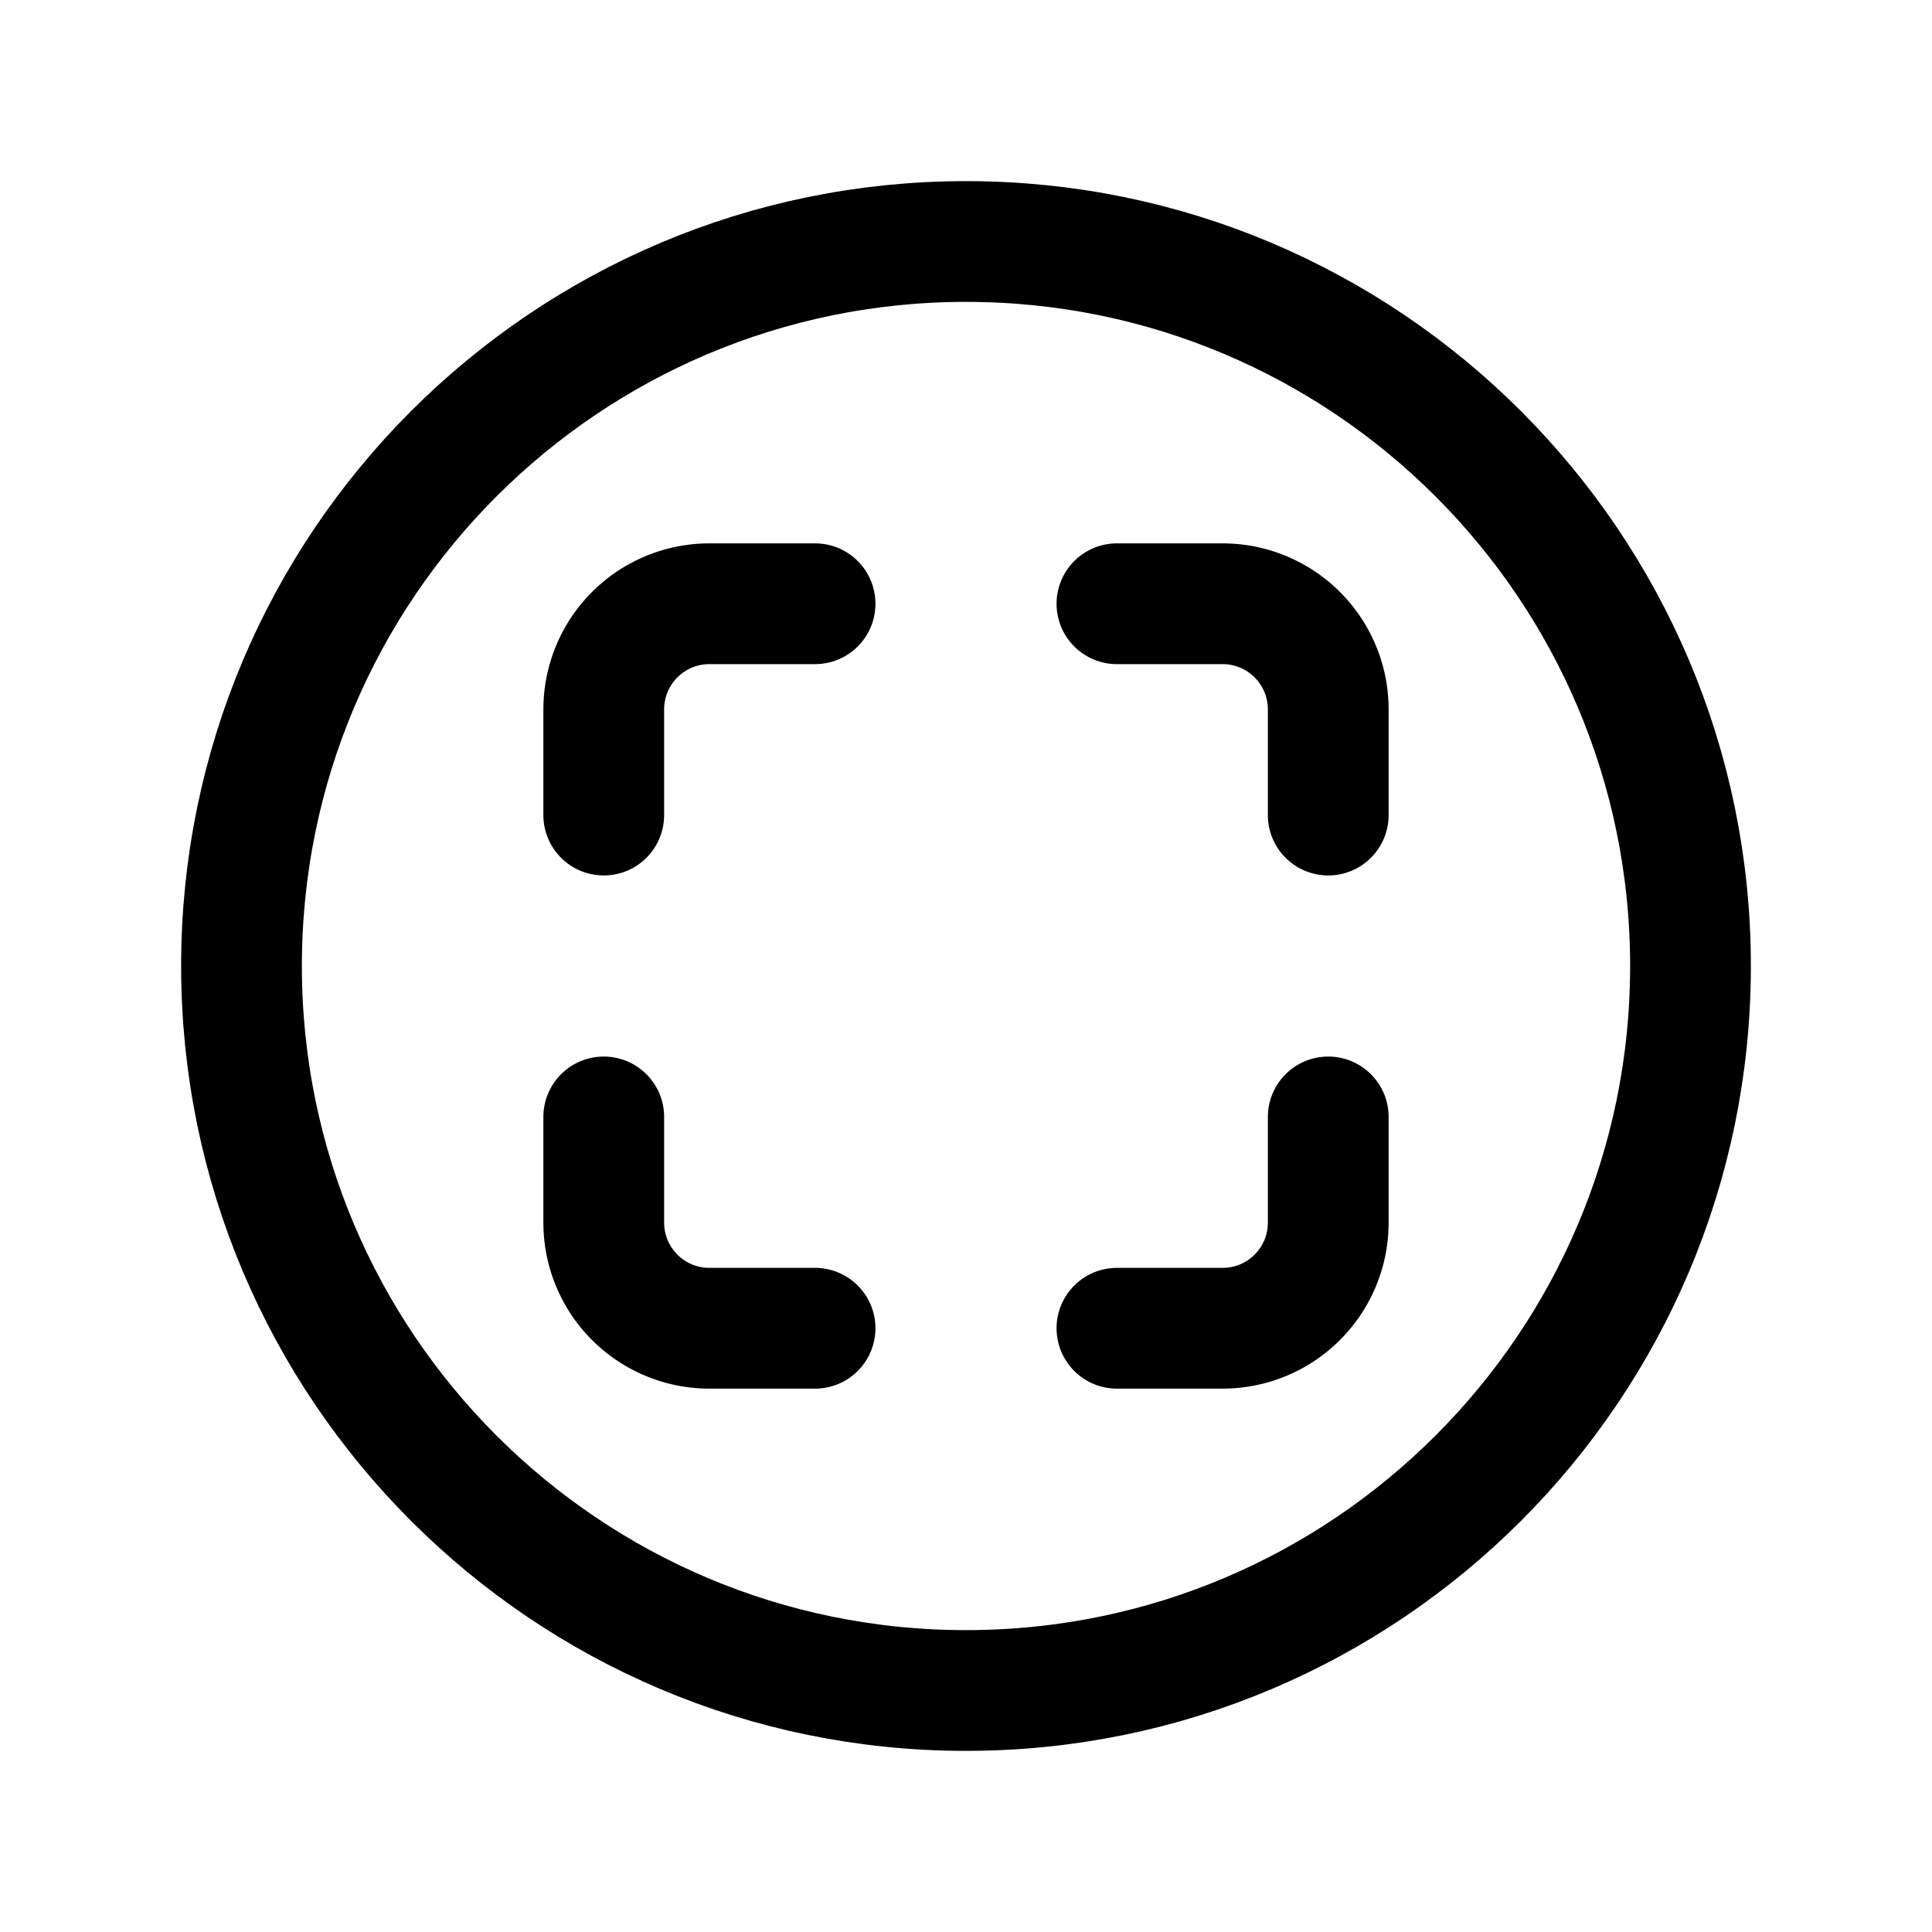
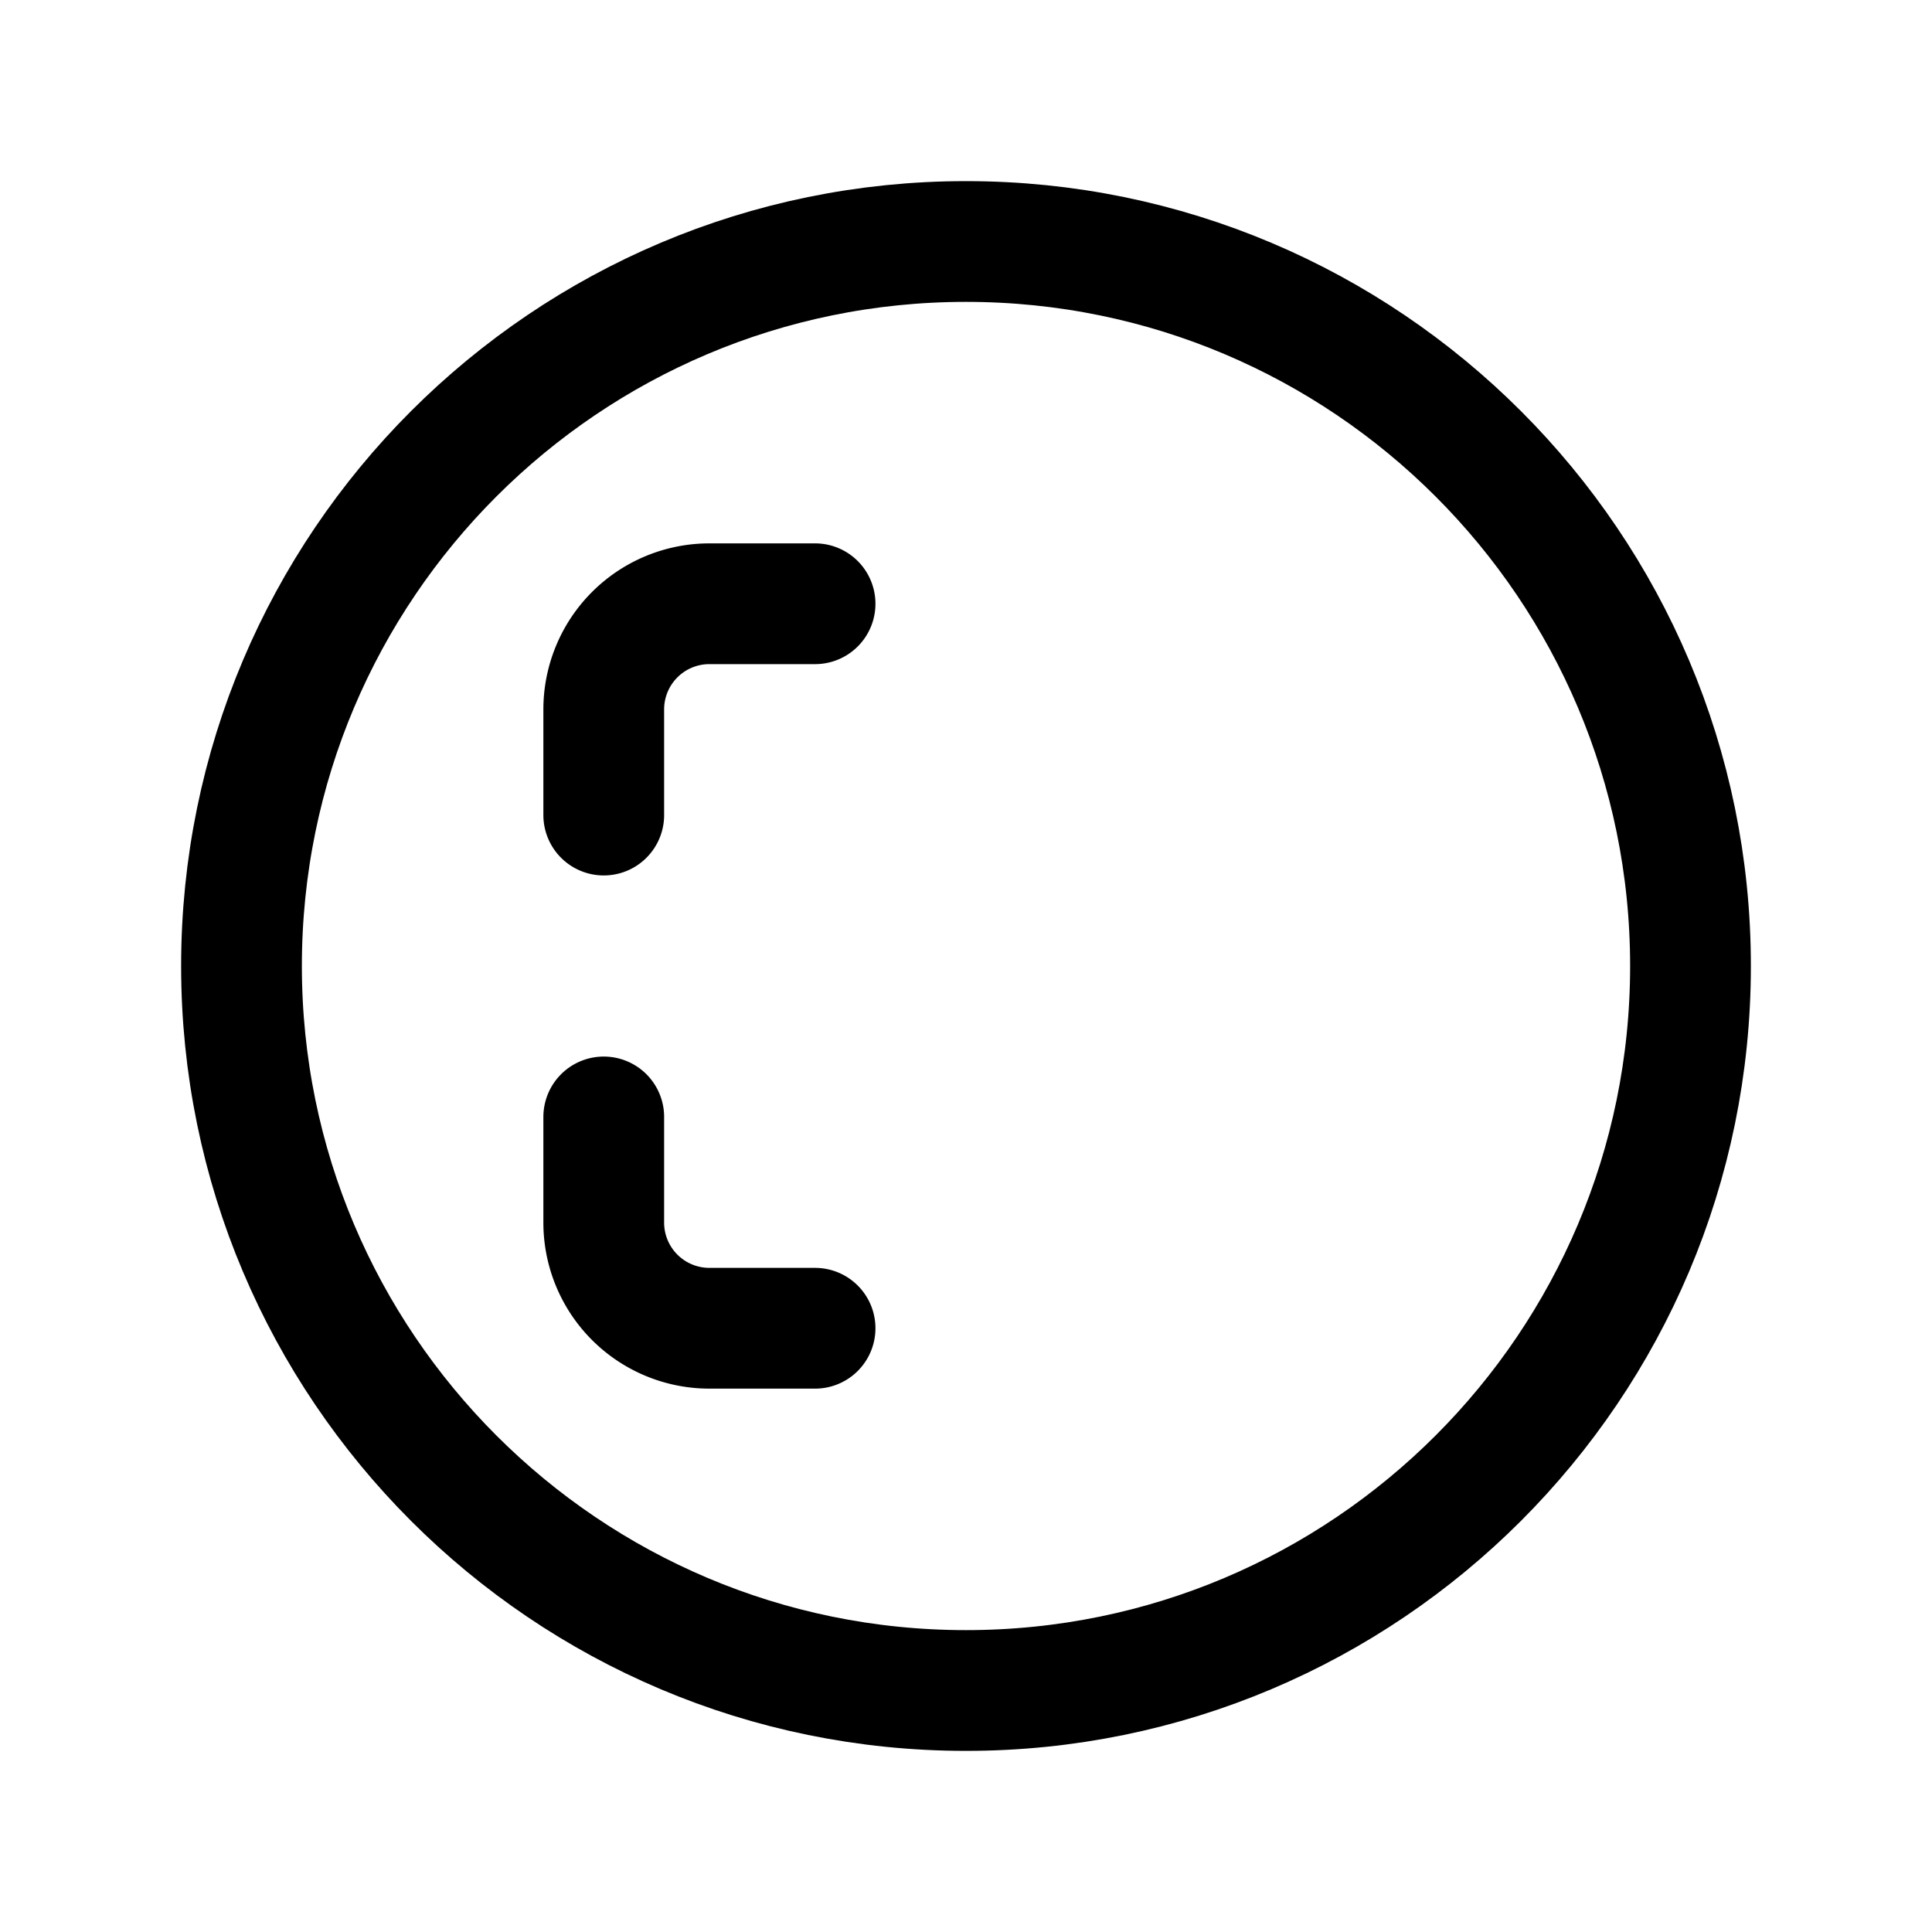
<svg xmlns="http://www.w3.org/2000/svg" width="800px" height="800px" viewBox="0 0 512 512">
  <title>ionicons-v5-k</title>
  <path d="M448,256c0-106-86-192-192-192S64,150,64,256s86,192,192,192S448,362,448,256Z" style="fill:none;stroke:#000000;stroke-miterlimit:10;stroke-width:32px" />
-   <path d="M296,352h28a28,28,0,0,0,28-28V296" style="fill:none;stroke:#000000;stroke-linecap:round;stroke-linejoin:round;stroke-width:32px" />
-   <path d="M352,216V188a28,28,0,0,0-28-28H296" style="fill:none;stroke:#000000;stroke-linecap:round;stroke-linejoin:round;stroke-width:32px" />
  <path d="M216,352H188a28,28,0,0,1-28-28V296" style="fill:none;stroke:#000000;stroke-linecap:round;stroke-linejoin:round;stroke-width:32px" />
  <path d="M160,216V188a28,28,0,0,1,28-28h28" style="fill:none;stroke:#000000;stroke-linecap:round;stroke-linejoin:round;stroke-width:32px" />
</svg>